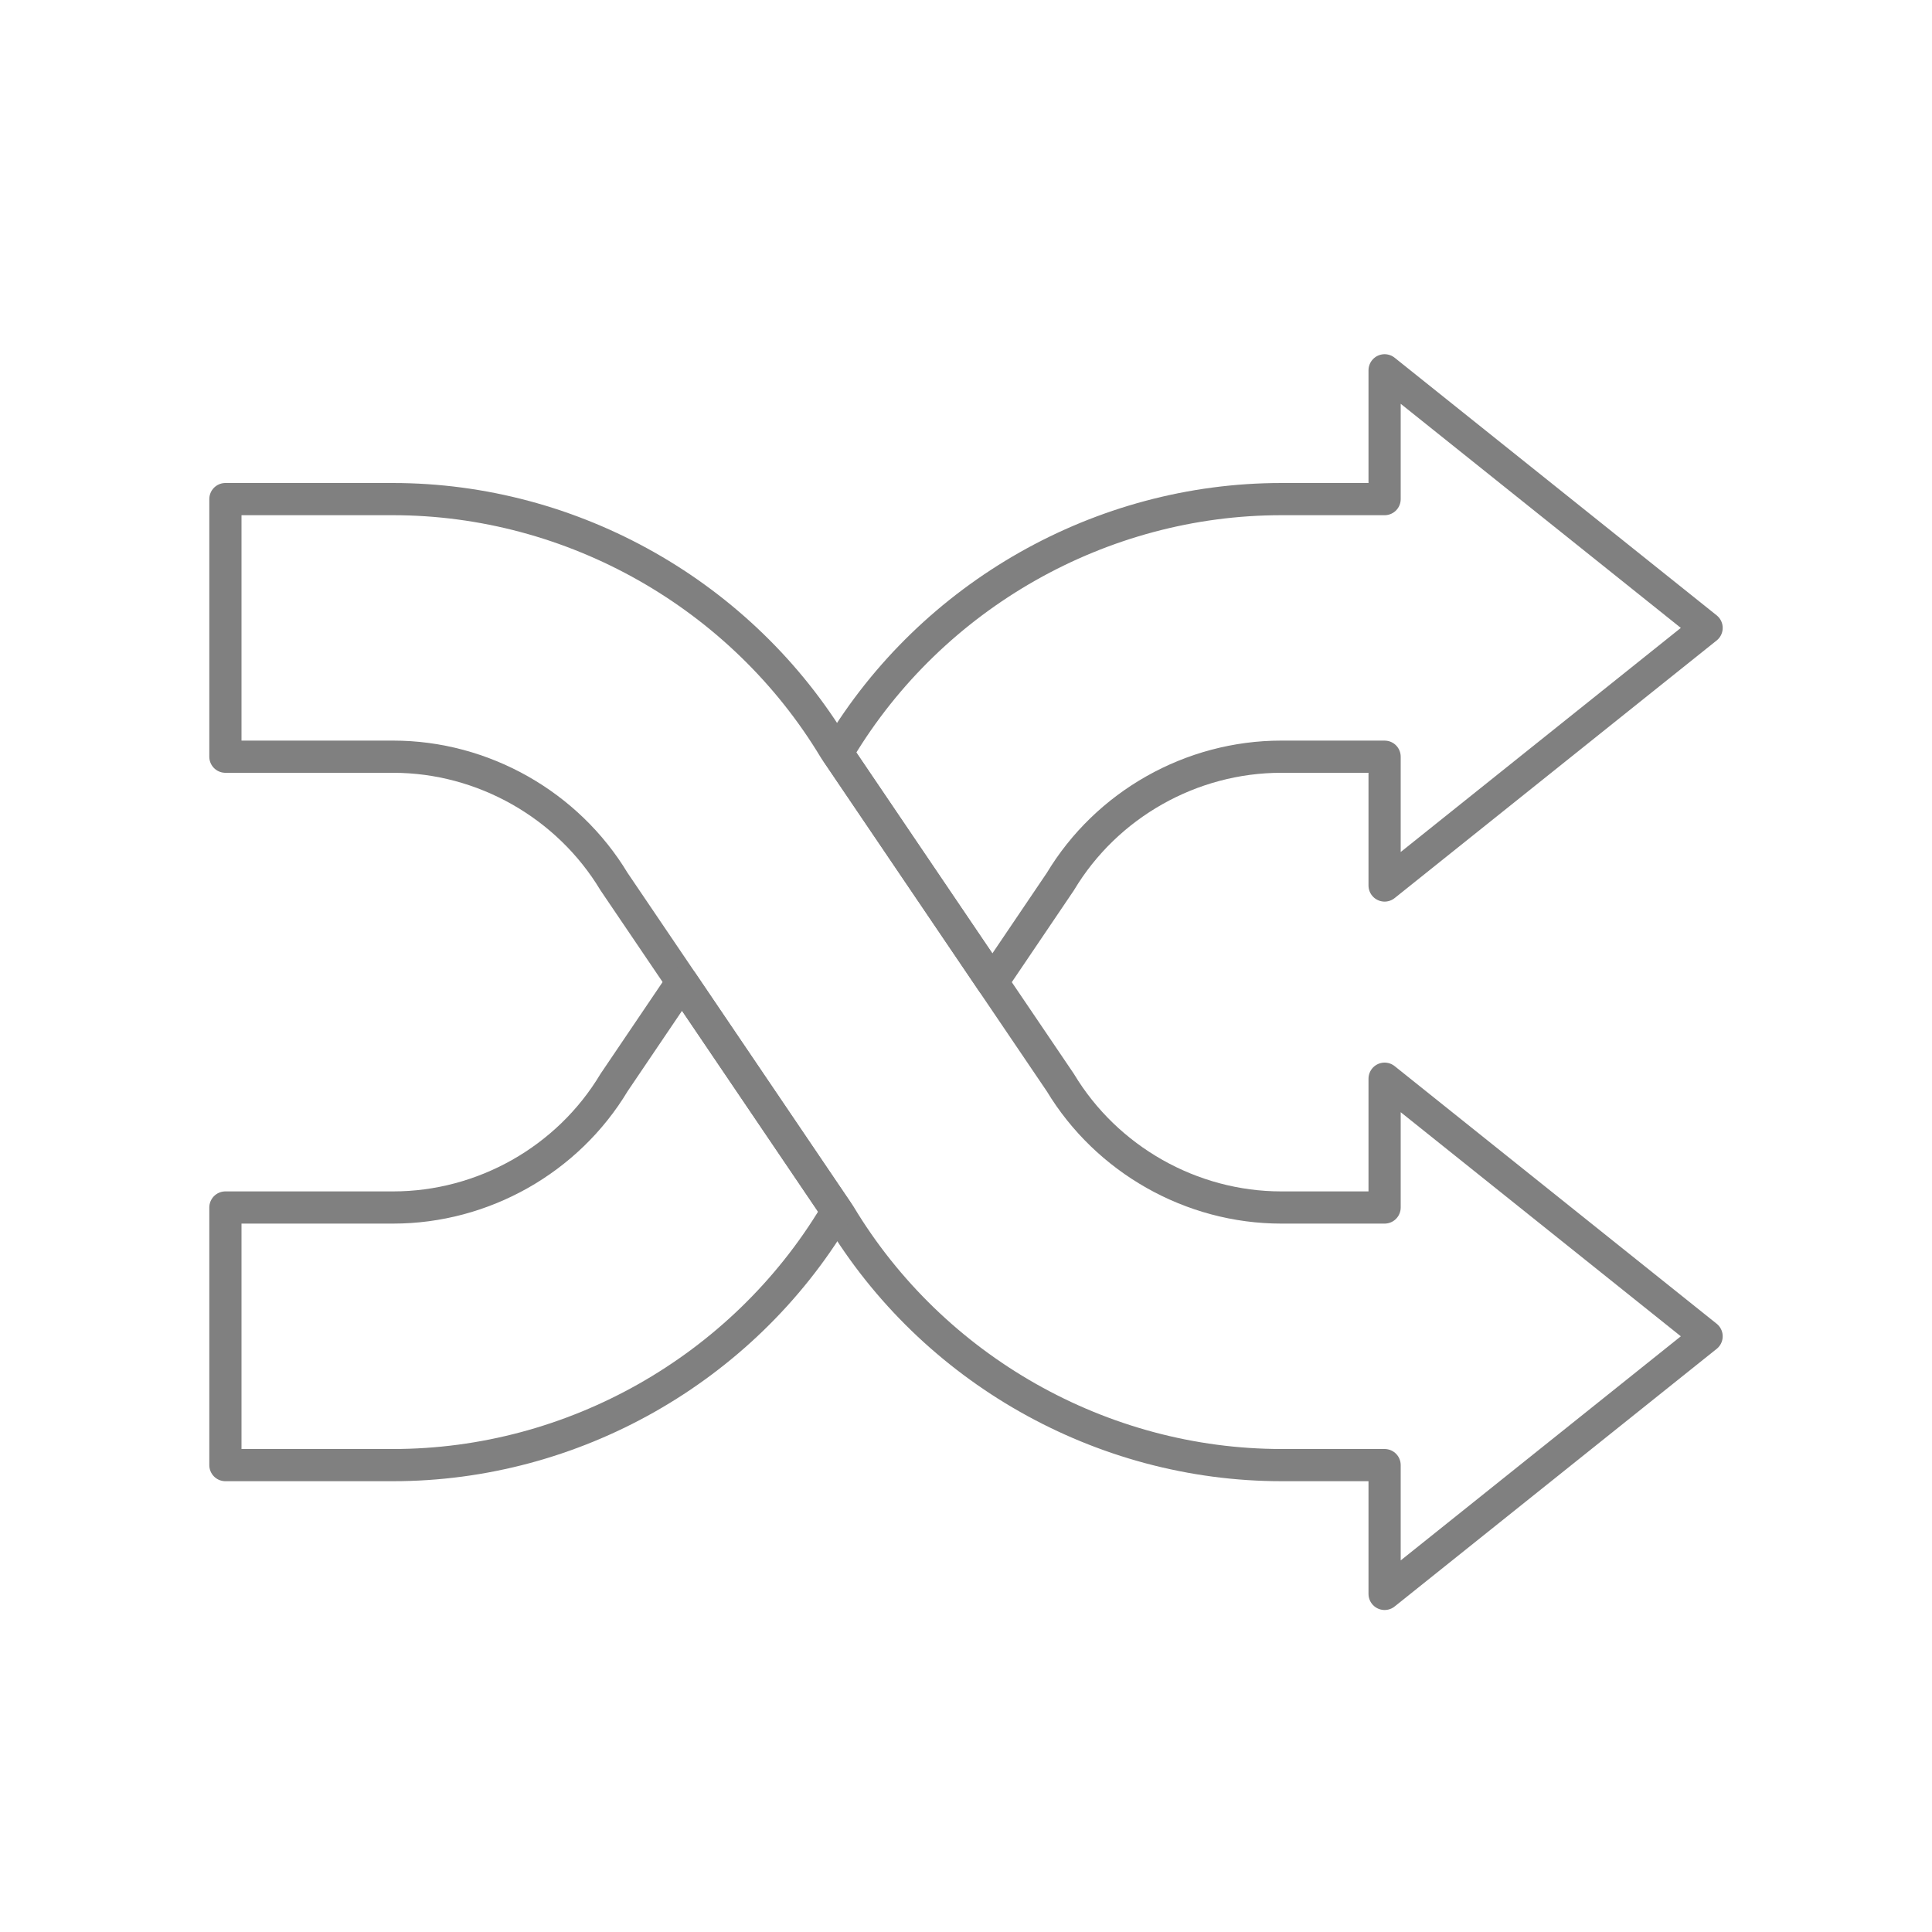
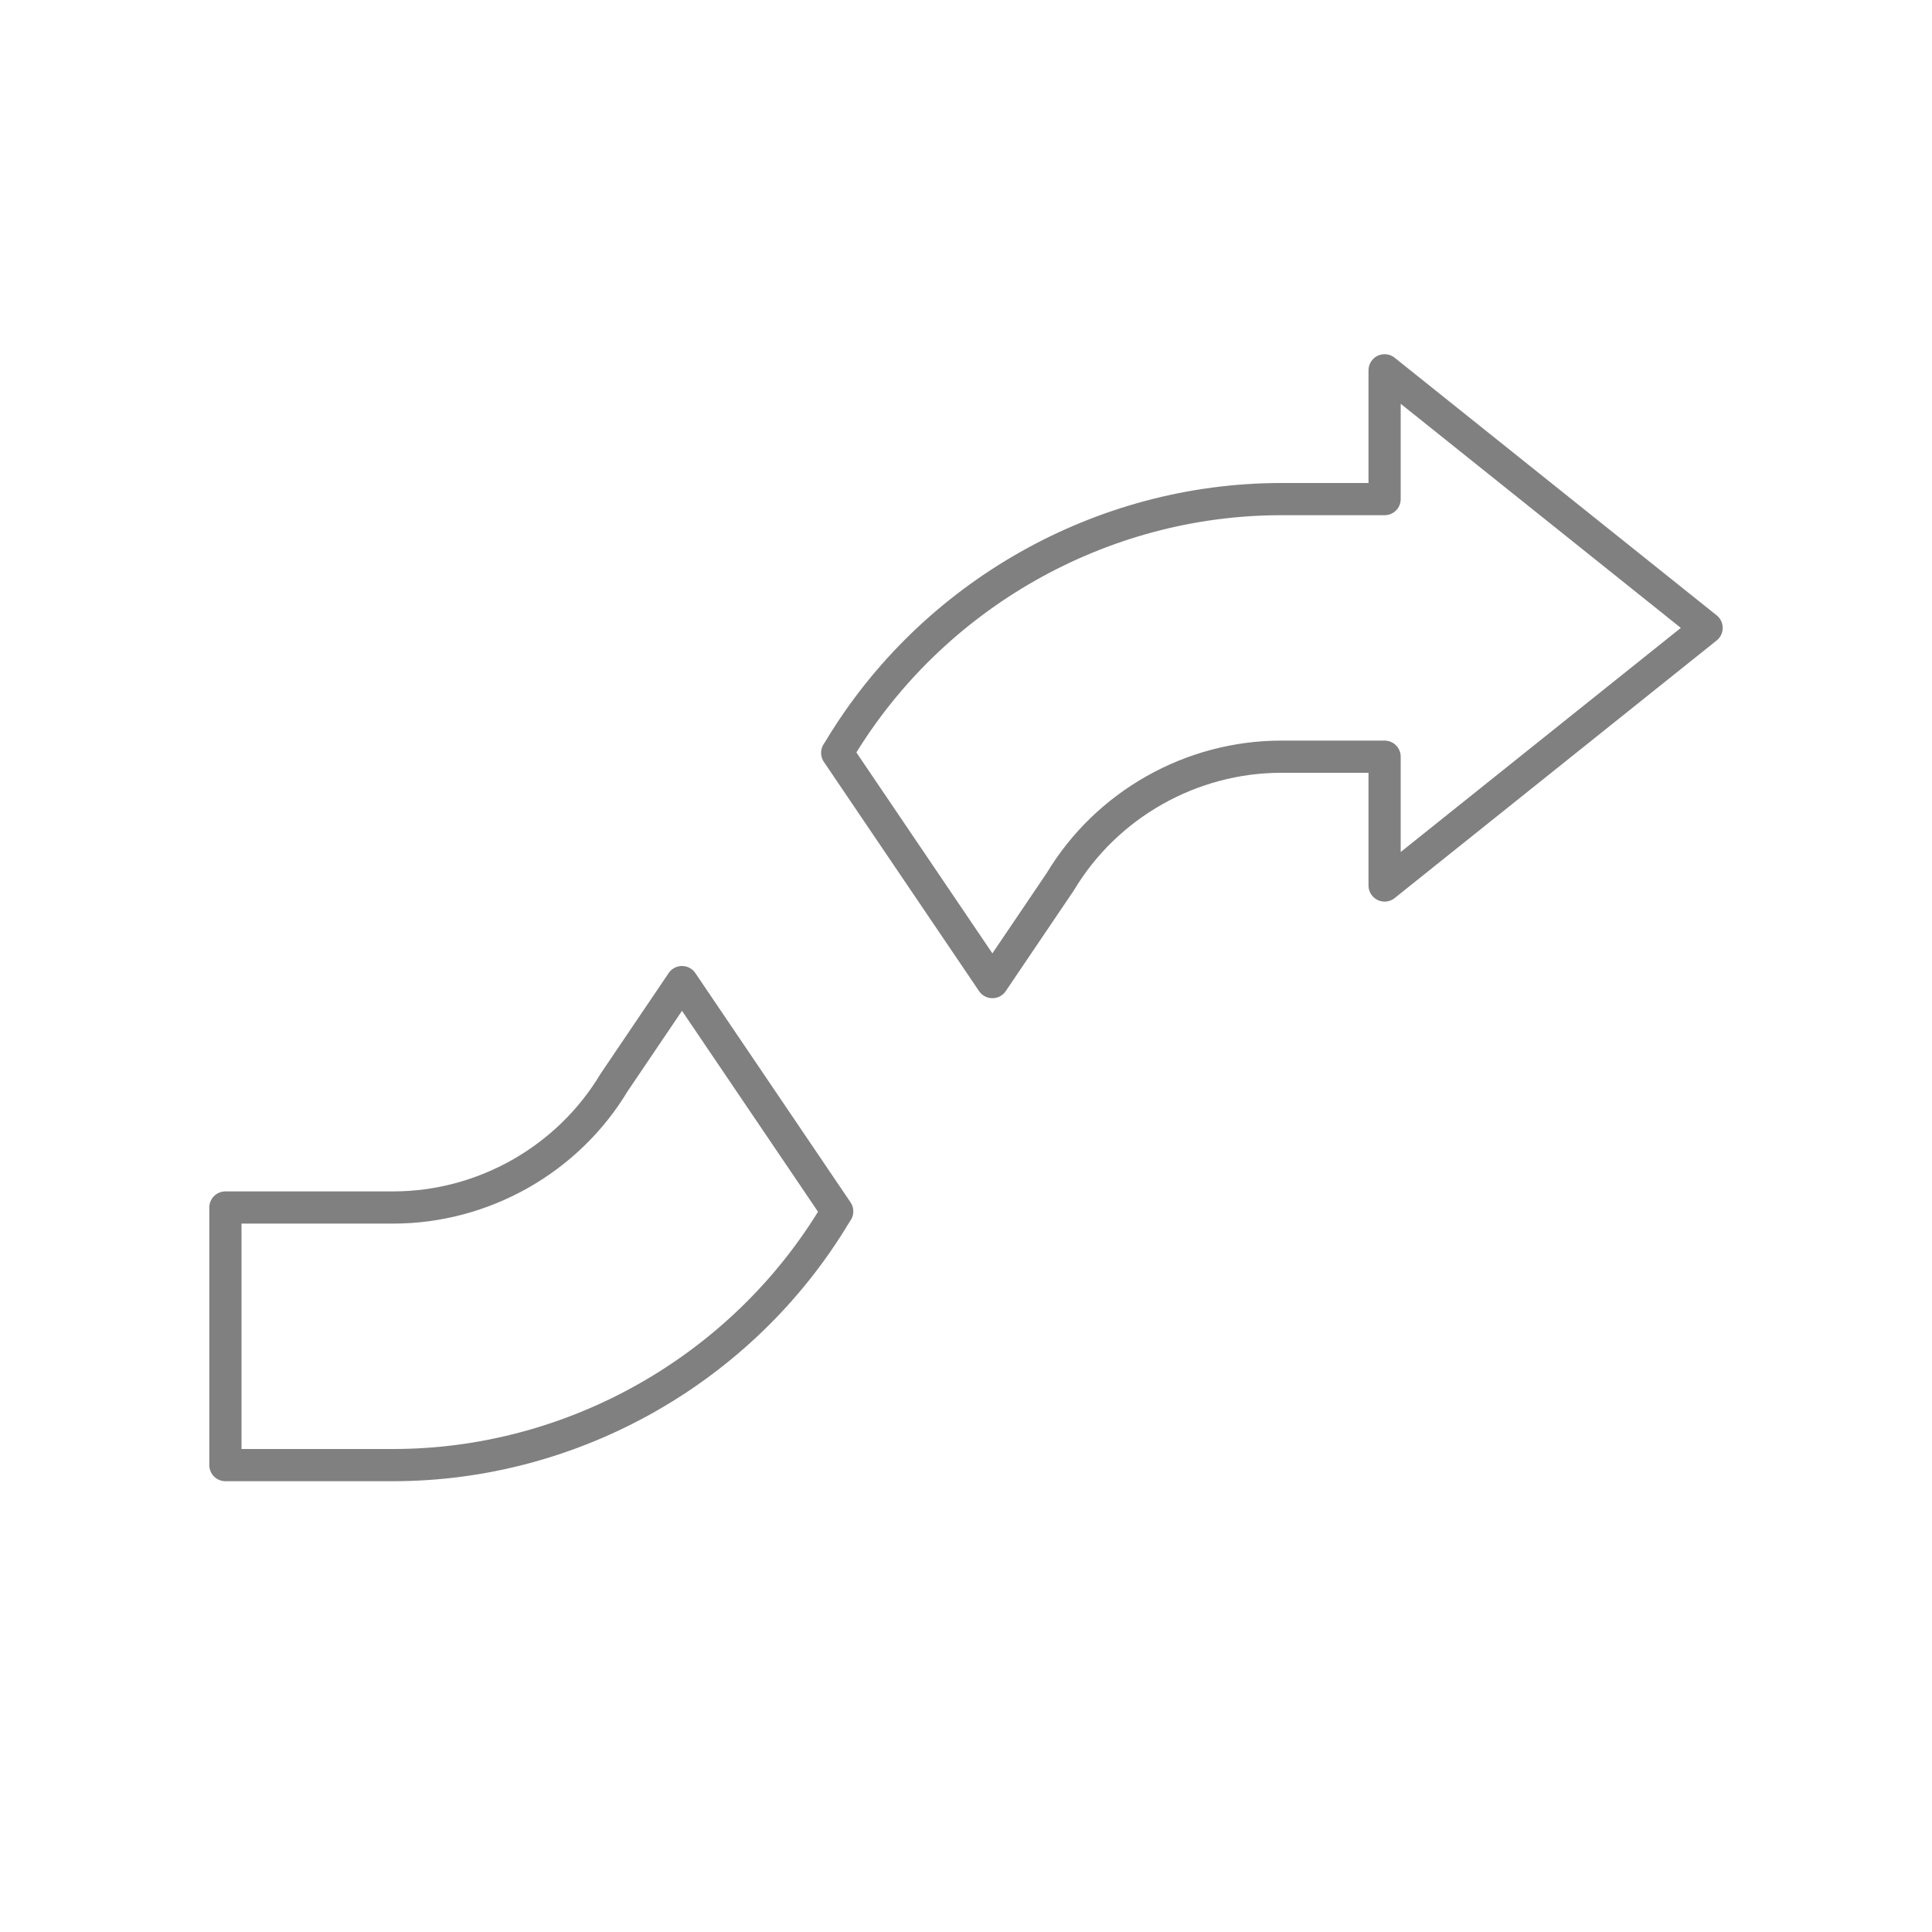
<svg xmlns="http://www.w3.org/2000/svg" version="1.1" id="Layer_1" x="0px" y="0px" viewBox="0 0 60 60" style="enable-background:new 0 0 60 60;" xml:space="preserve">
  <style type="text/css">
	.st0{fill:none;stroke:#808080;stroke-linecap:round;stroke-linejoin:round;stroke-miterlimit:10;}
</style>
  <g>
-     <path class="st0" d="M7,15.5v8h5.21c2.79,0,5.42,1.49,6.86,3.88l7.01,10.35c2.88,4.79,8.13,7.77,13.72,7.77H43v4l10-8l-10-8v4   h-3.21c-2.79,0-5.42-1.49-6.86-3.88l-7.01-10.35c-2.88-4.79-8.13-7.77-13.72-7.77H7z" />
    <path class="st0" d="M19.07,33.62c-1.44,2.4-4.07,3.88-6.86,3.88H7v8h5.21c5.59,0,10.84-2.98,13.72-7.77L26,37.62l-4.82-7.12   L19.07,33.62z" />
    <path class="st0" d="M32.93,27.38c1.44-2.4,4.07-3.88,6.86-3.88H43v4l10-8l-10-8v4h-3.21c-5.59,0-10.84,2.98-13.72,7.77L26,23.38   l4.82,7.12L32.93,27.38z" />
  </g>
</svg>